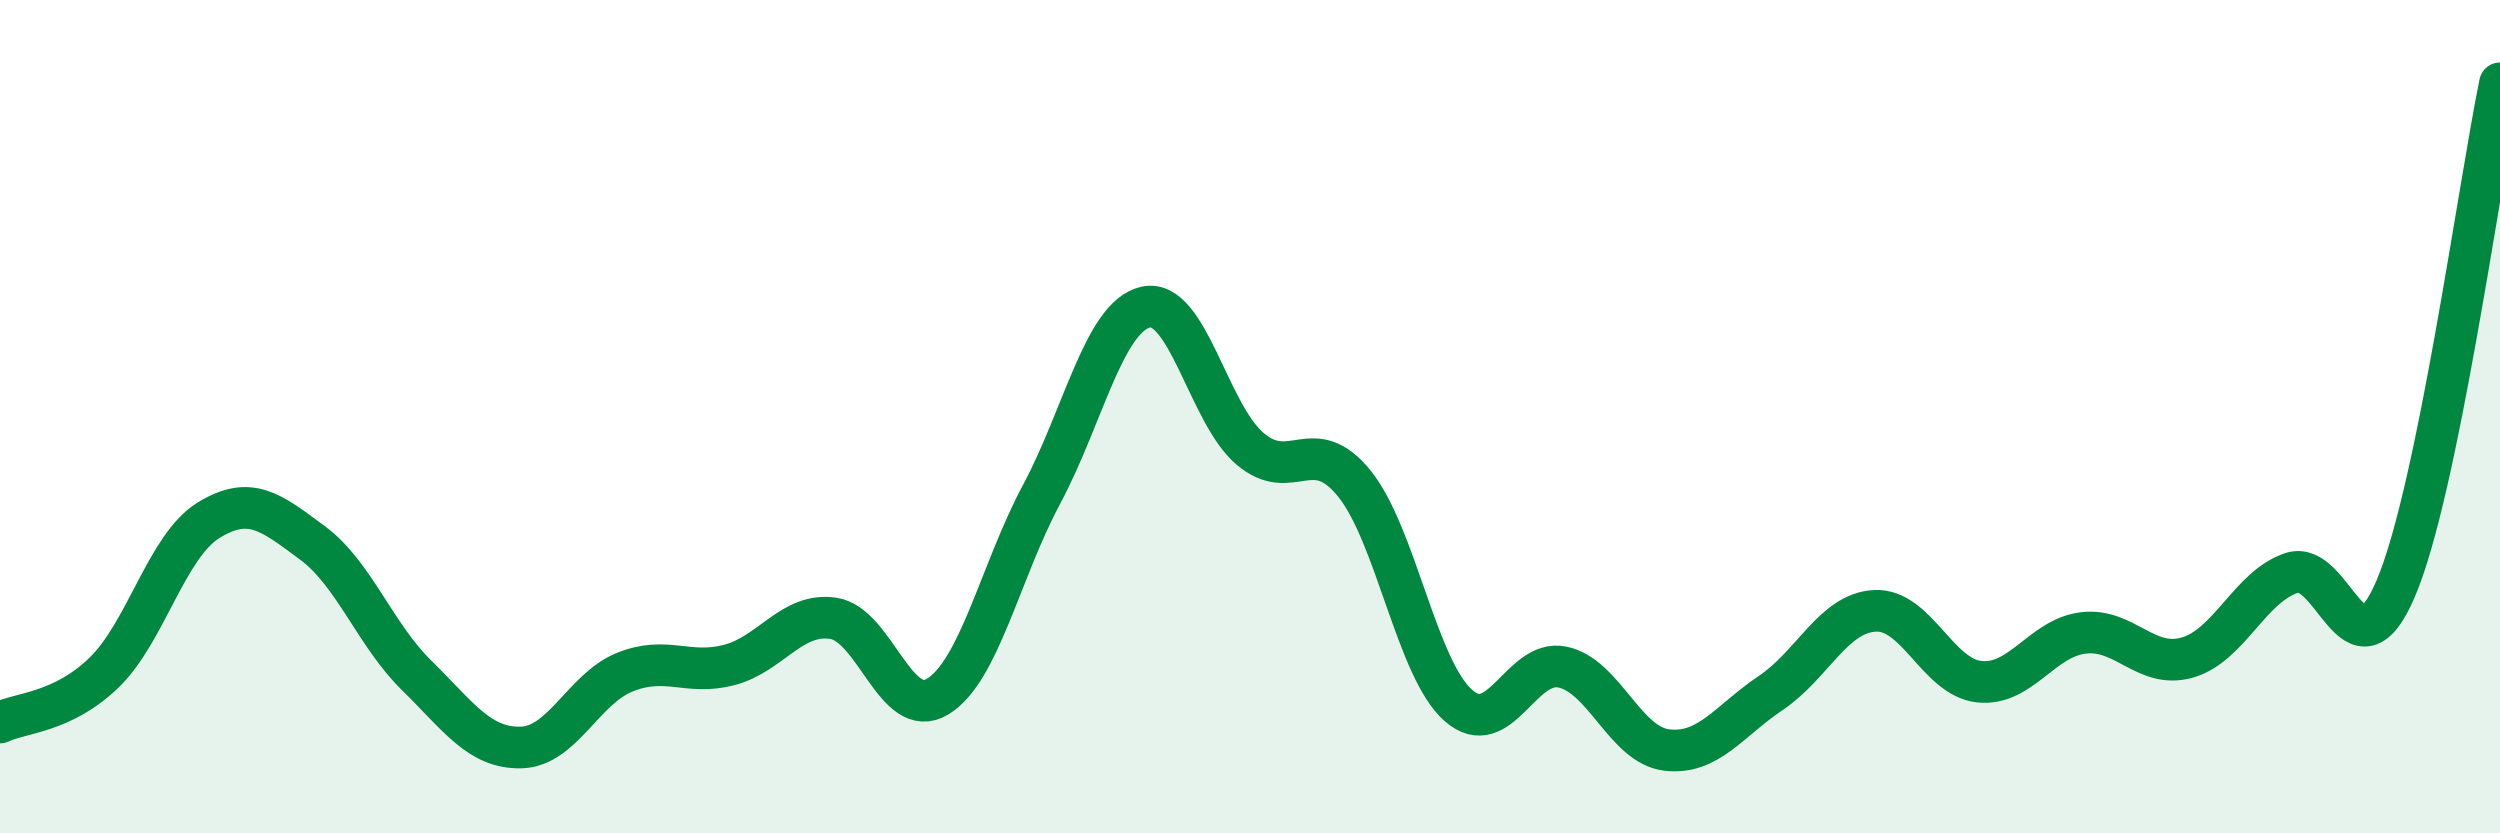
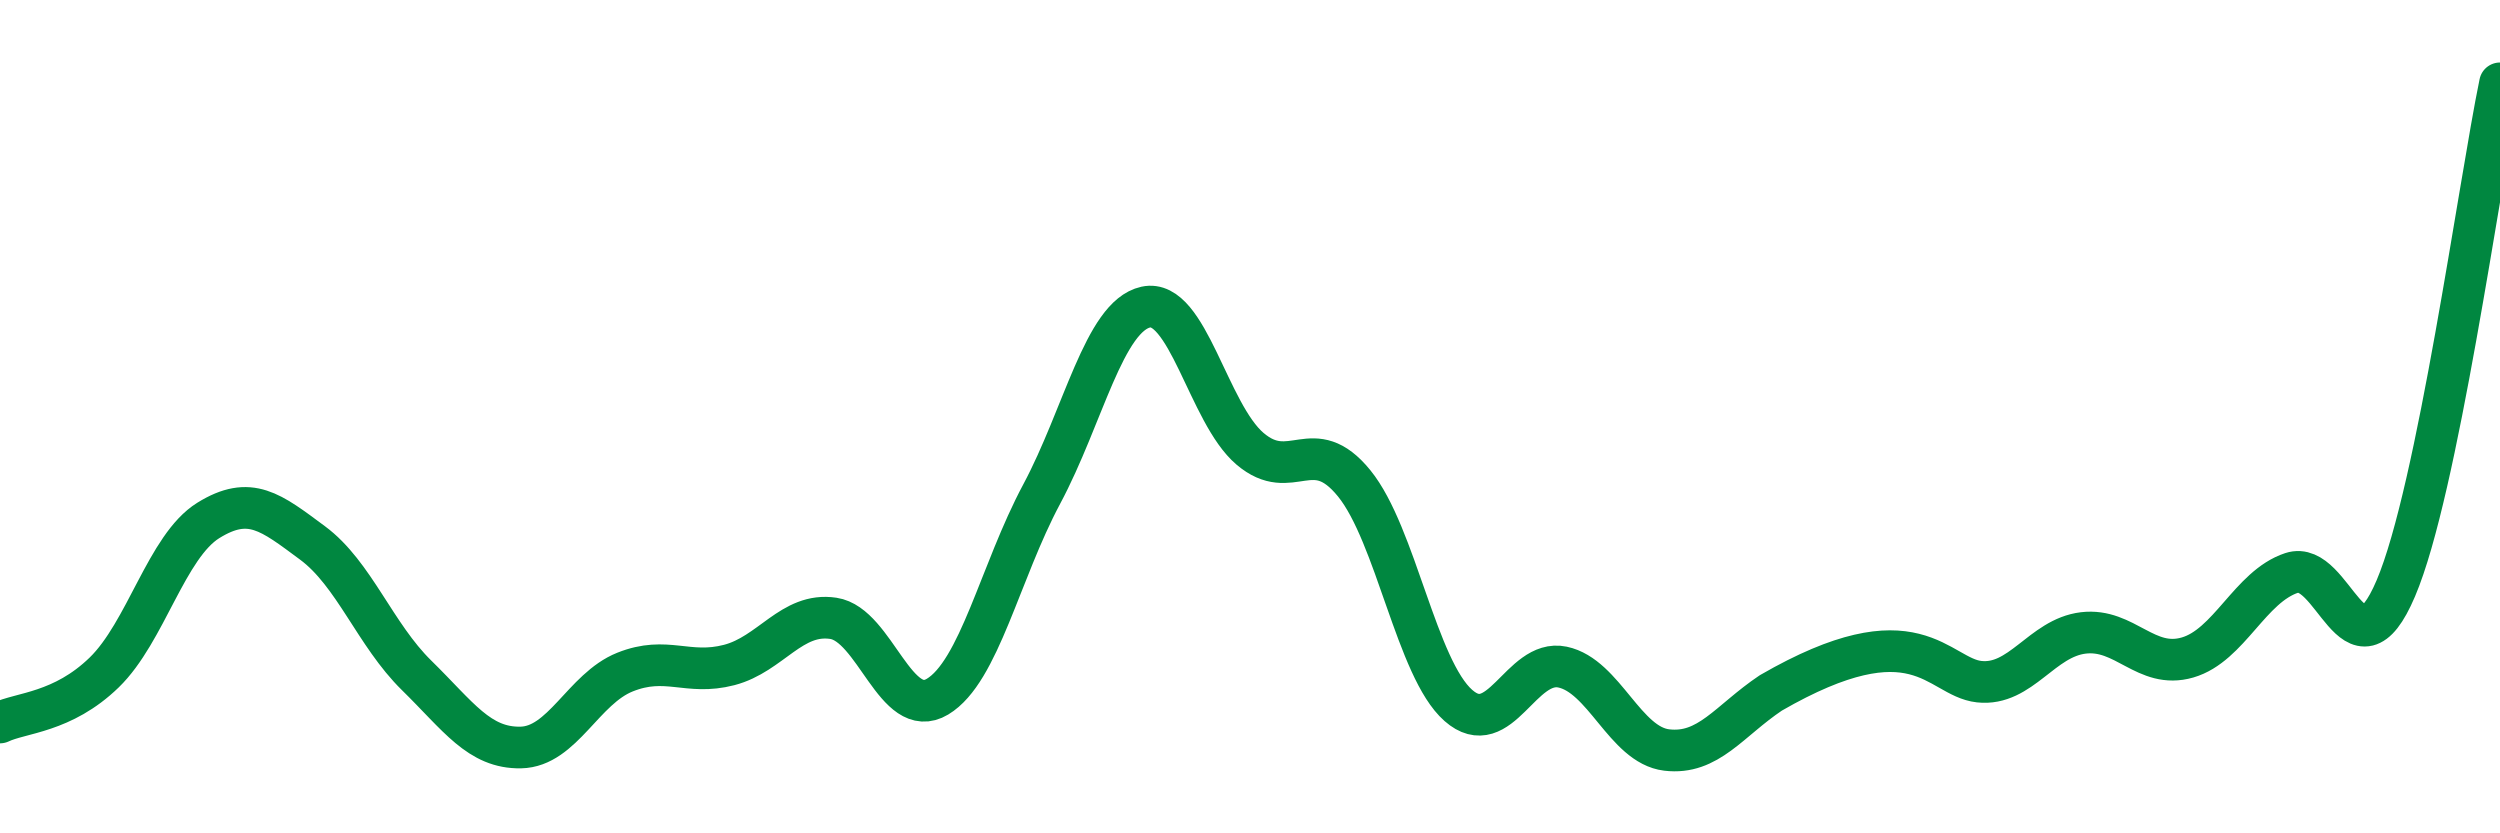
<svg xmlns="http://www.w3.org/2000/svg" width="60" height="20" viewBox="0 0 60 20">
-   <path d="M 0,17.34 C 0.5,17.1 1.5,17.11 2.5,16.14 C 3.5,15.17 4,13.11 5,12.49 C 6,11.87 6.5,12.29 7.5,13.03 C 8.5,13.77 9,15.23 10,16.21 C 11,17.19 11.5,17.96 12.5,17.94 C 13.5,17.92 14,16.53 15,16.13 C 16,15.73 16.5,16.22 17.5,15.96 C 18.5,15.7 19,14.69 20,14.84 C 21,14.99 21.5,17.32 22.5,16.72 C 23.5,16.12 24,13.73 25,11.86 C 26,9.99 26.5,7.59 27.5,7.37 C 28.5,7.15 29,9.92 30,10.77 C 31,11.62 31.5,10.37 32.5,11.6 C 33.5,12.83 34,16.05 35,16.93 C 36,17.81 36.5,15.8 37.5,16.01 C 38.5,16.22 39,17.88 40,18 C 41,18.12 41.5,17.3 42.5,16.63 C 43.5,15.96 44,14.71 45,14.66 C 46,14.61 46.5,16.25 47.5,16.36 C 48.5,16.47 49,15.31 50,15.19 C 51,15.07 51.5,16.07 52.5,15.78 C 53.5,15.49 54,14.08 55,13.75 C 56,13.42 56.5,16.47 57.5,14.12 C 58.5,11.77 59.5,4.42 60,2L60 20L0 20Z" fill="#008740" opacity="0.1" stroke-linecap="round" stroke-linejoin="round" />
-   <path d="M 0,17.34 C 0.5,17.1 1.5,17.11 2.5,16.14 C 3.5,15.17 4,13.11 5,12.49 C 6,11.87 6.5,12.29 7.5,13.03 C 8.5,13.77 9,15.23 10,16.21 C 11,17.19 11.5,17.96 12.5,17.94 C 13.5,17.92 14,16.53 15,16.13 C 16,15.73 16.5,16.22 17.5,15.96 C 18.5,15.7 19,14.69 20,14.84 C 21,14.99 21.5,17.32 22.5,16.72 C 23.5,16.12 24,13.73 25,11.86 C 26,9.99 26.5,7.59 27.5,7.37 C 28.5,7.15 29,9.92 30,10.77 C 31,11.62 31.5,10.37 32.5,11.6 C 33.5,12.83 34,16.05 35,16.93 C 36,17.81 36.5,15.8 37.5,16.01 C 38.5,16.22 39,17.88 40,18 C 41,18.12 41.5,17.3 42.5,16.63 C 43.5,15.96 44,14.71 45,14.66 C 46,14.61 46.5,16.25 47.5,16.36 C 48.5,16.47 49,15.31 50,15.19 C 51,15.07 51.5,16.07 52.5,15.78 C 53.5,15.49 54,14.08 55,13.75 C 56,13.42 56.5,16.47 57.5,14.12 C 58.5,11.77 59.5,4.42 60,2" stroke="#008740" stroke-width="1" fill="none" stroke-linecap="round" stroke-linejoin="round" />
+   <path d="M 0,17.34 C 0.5,17.1 1.5,17.11 2.5,16.14 C 3.5,15.17 4,13.11 5,12.49 C 6,11.87 6.5,12.29 7.5,13.03 C 8.5,13.77 9,15.23 10,16.21 C 11,17.19 11.5,17.96 12.5,17.94 C 13.5,17.92 14,16.53 15,16.13 C 16,15.73 16.5,16.22 17.5,15.96 C 18.5,15.7 19,14.69 20,14.84 C 21,14.99 21.5,17.32 22.5,16.72 C 23.5,16.12 24,13.73 25,11.86 C 26,9.99 26.5,7.59 27.5,7.37 C 28.5,7.15 29,9.92 30,10.77 C 31,11.62 31.5,10.37 32.5,11.6 C 33.5,12.83 34,16.05 35,16.93 C 36,17.81 36.5,15.8 37.5,16.01 C 38.5,16.22 39,17.88 40,18 C 41,18.12 41.5,17.3 42.5,16.63 C 46,14.61 46.5,16.25 47.5,16.36 C 48.5,16.47 49,15.31 50,15.19 C 51,15.07 51.5,16.07 52.5,15.78 C 53.5,15.49 54,14.08 55,13.75 C 56,13.42 56.5,16.47 57.5,14.12 C 58.5,11.77 59.5,4.42 60,2" stroke="#008740" stroke-width="1" fill="none" stroke-linecap="round" stroke-linejoin="round" />
</svg>